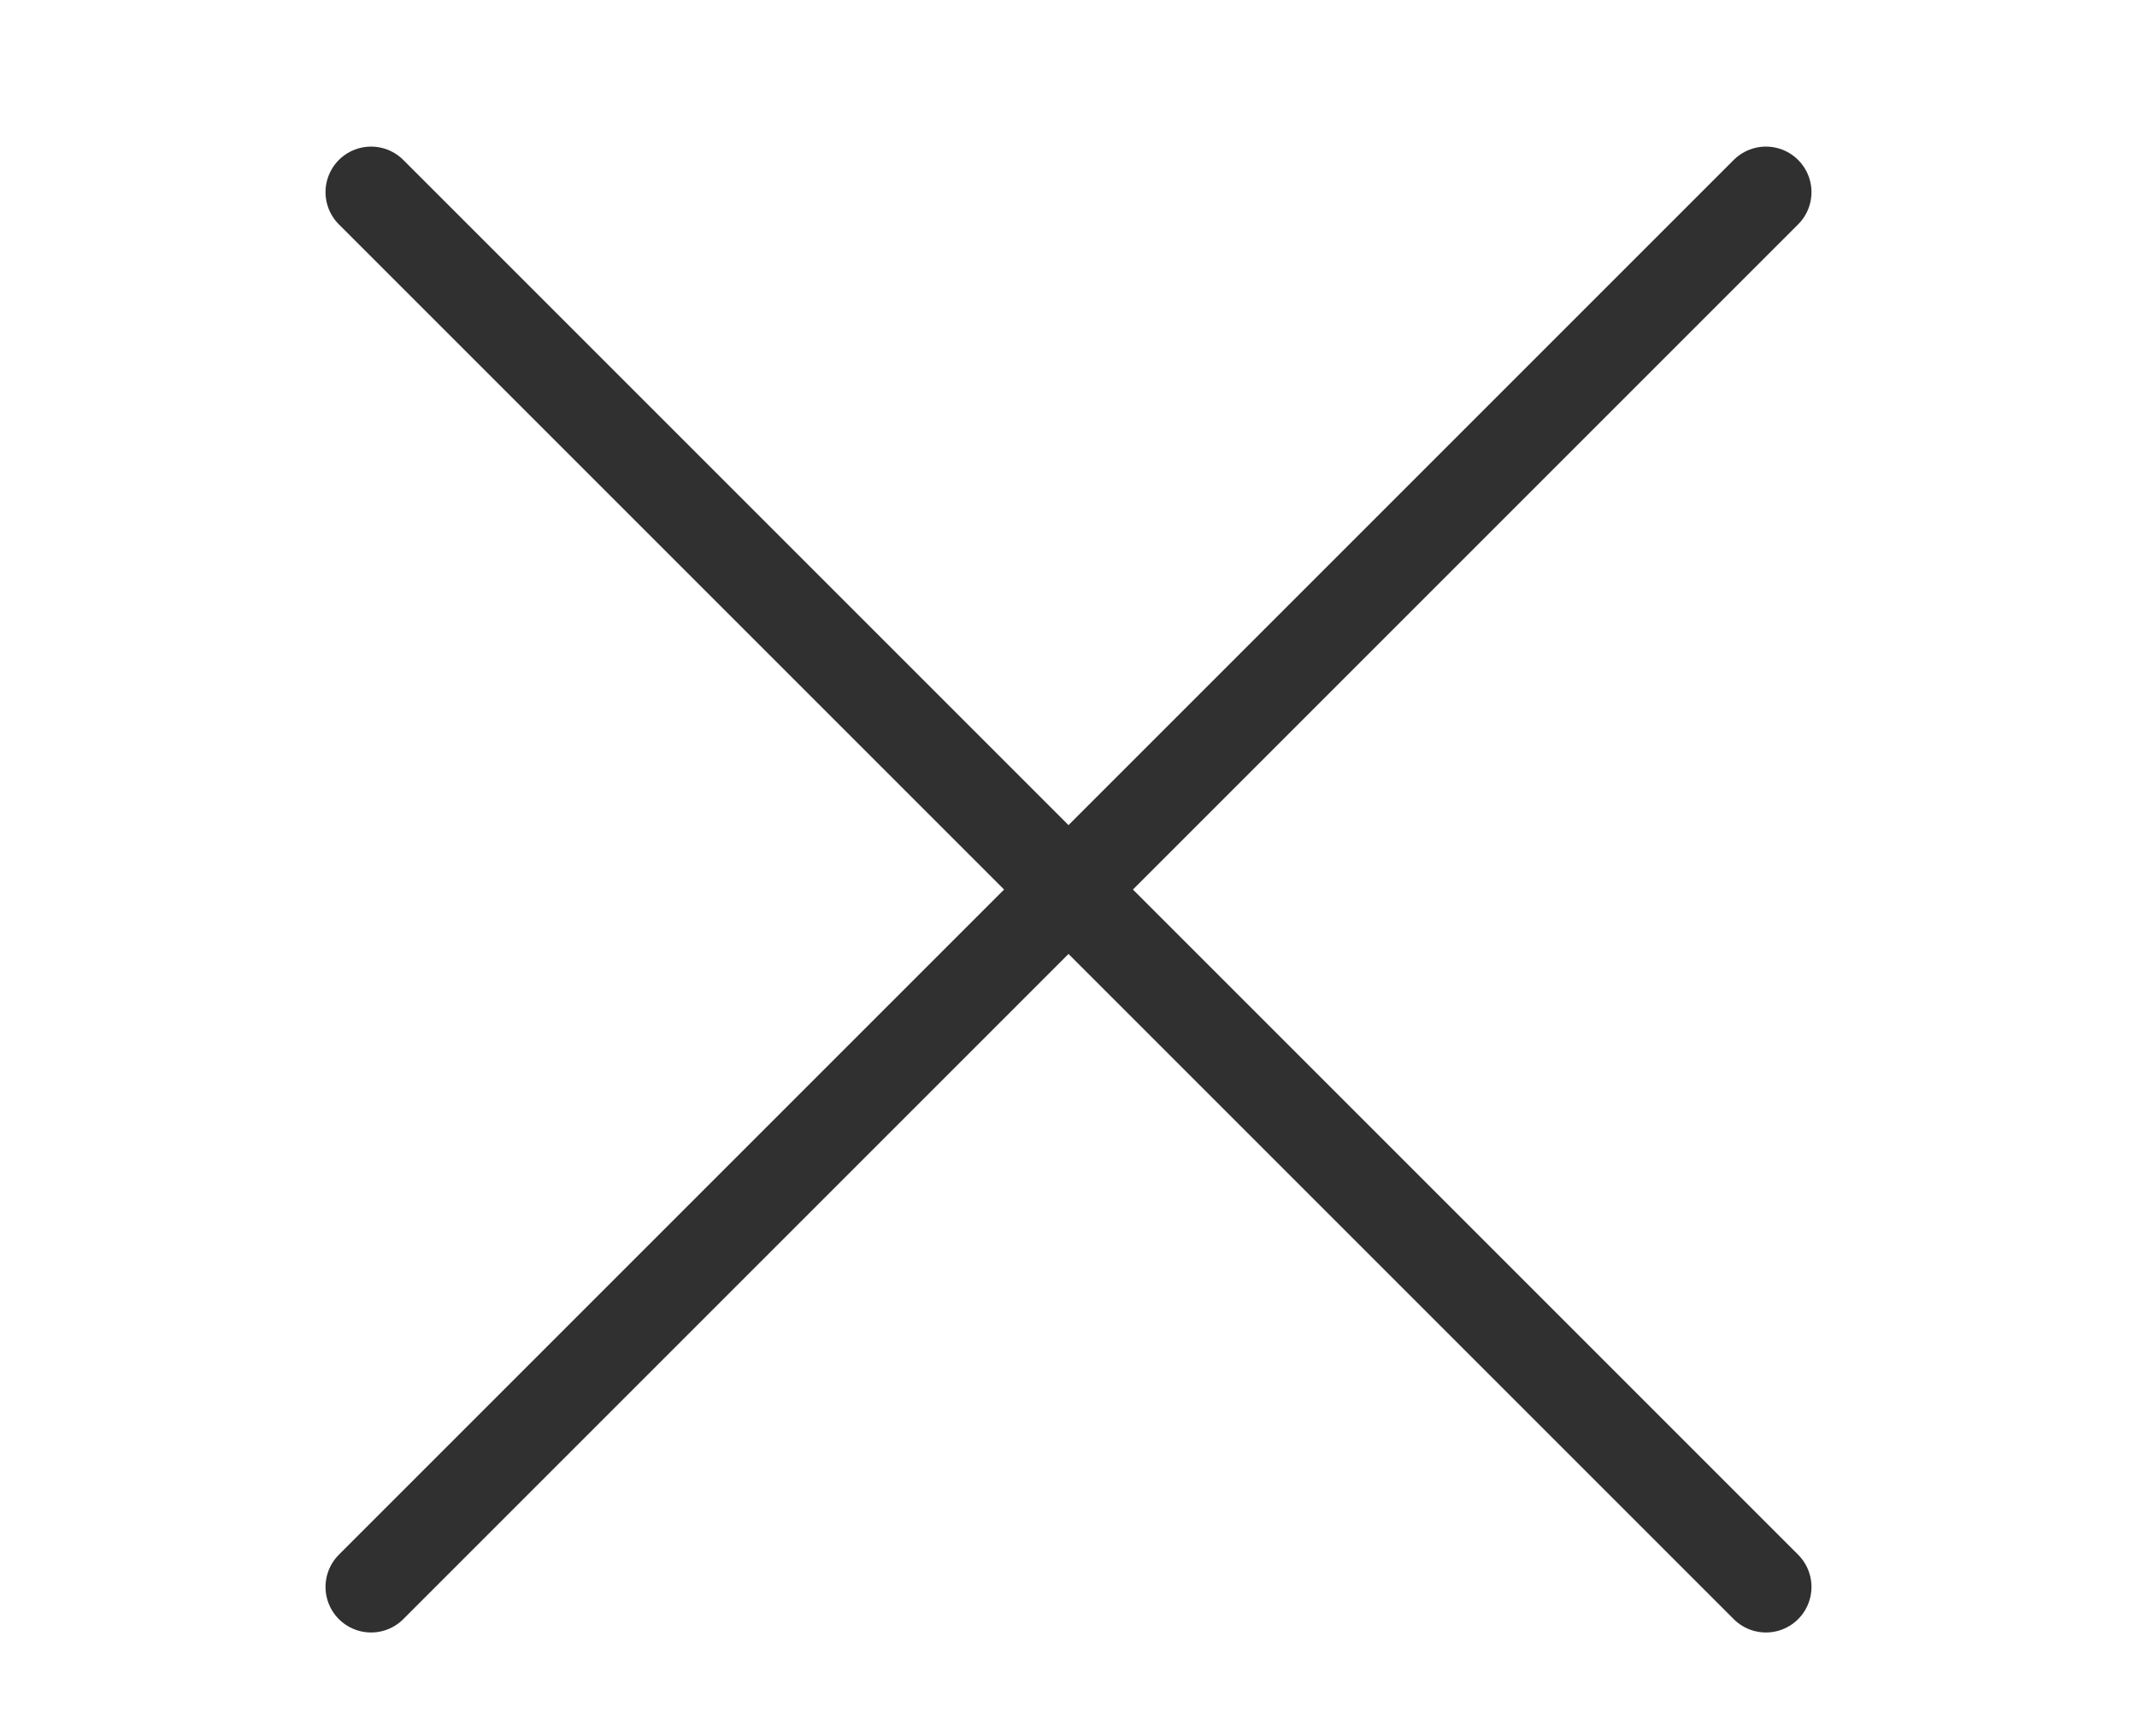
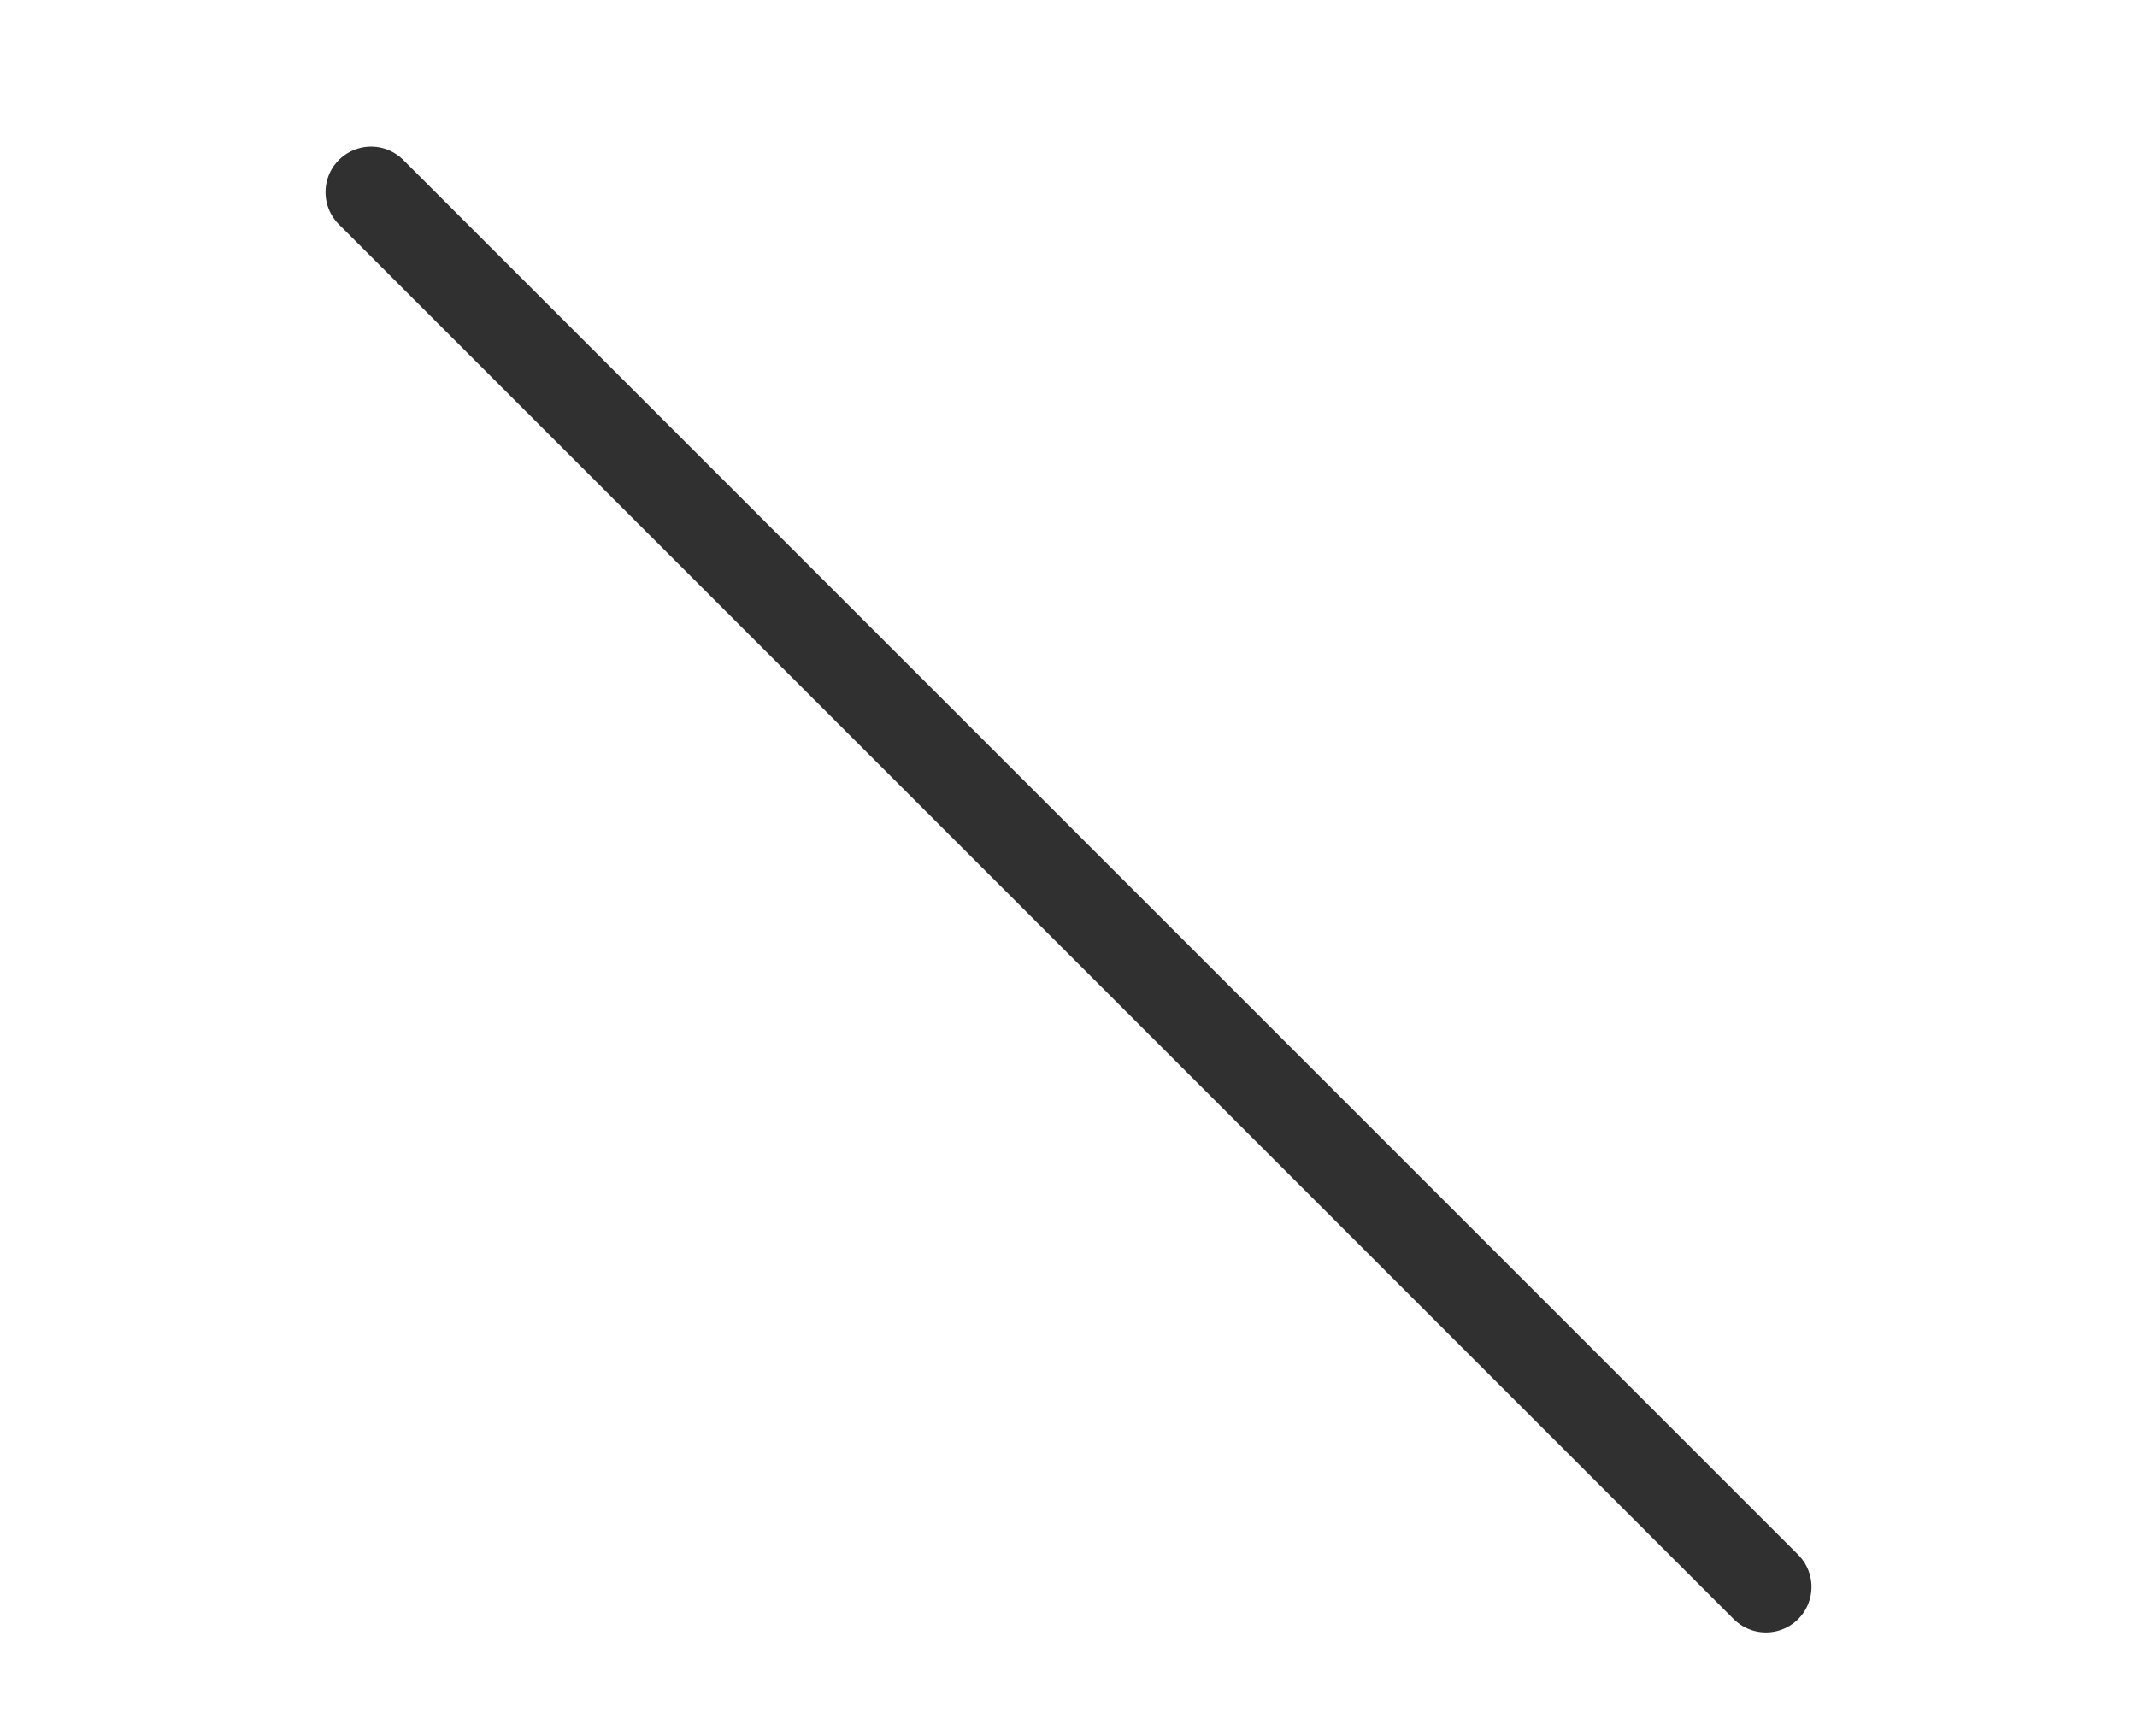
<svg xmlns="http://www.w3.org/2000/svg" id="_レイヤー_1" data-name=" レイヤー 1" version="1.1" viewBox="0 0 129 104.8">
  <defs>
    <style>
      .cls-1 {
        fill: none;
        stroke: #303030;
        stroke-linecap: round;
        stroke-linejoin: round;
        stroke-width: 5.5px;
      }
    </style>
  </defs>
-   <line class="cls-1" x1="22.4" y1="95.8" x2="106.6" y2="11.6" />
  <line class="cls-1" x1="106.6" y1="95.8" x2="22.4" y2="11.6" />
</svg>